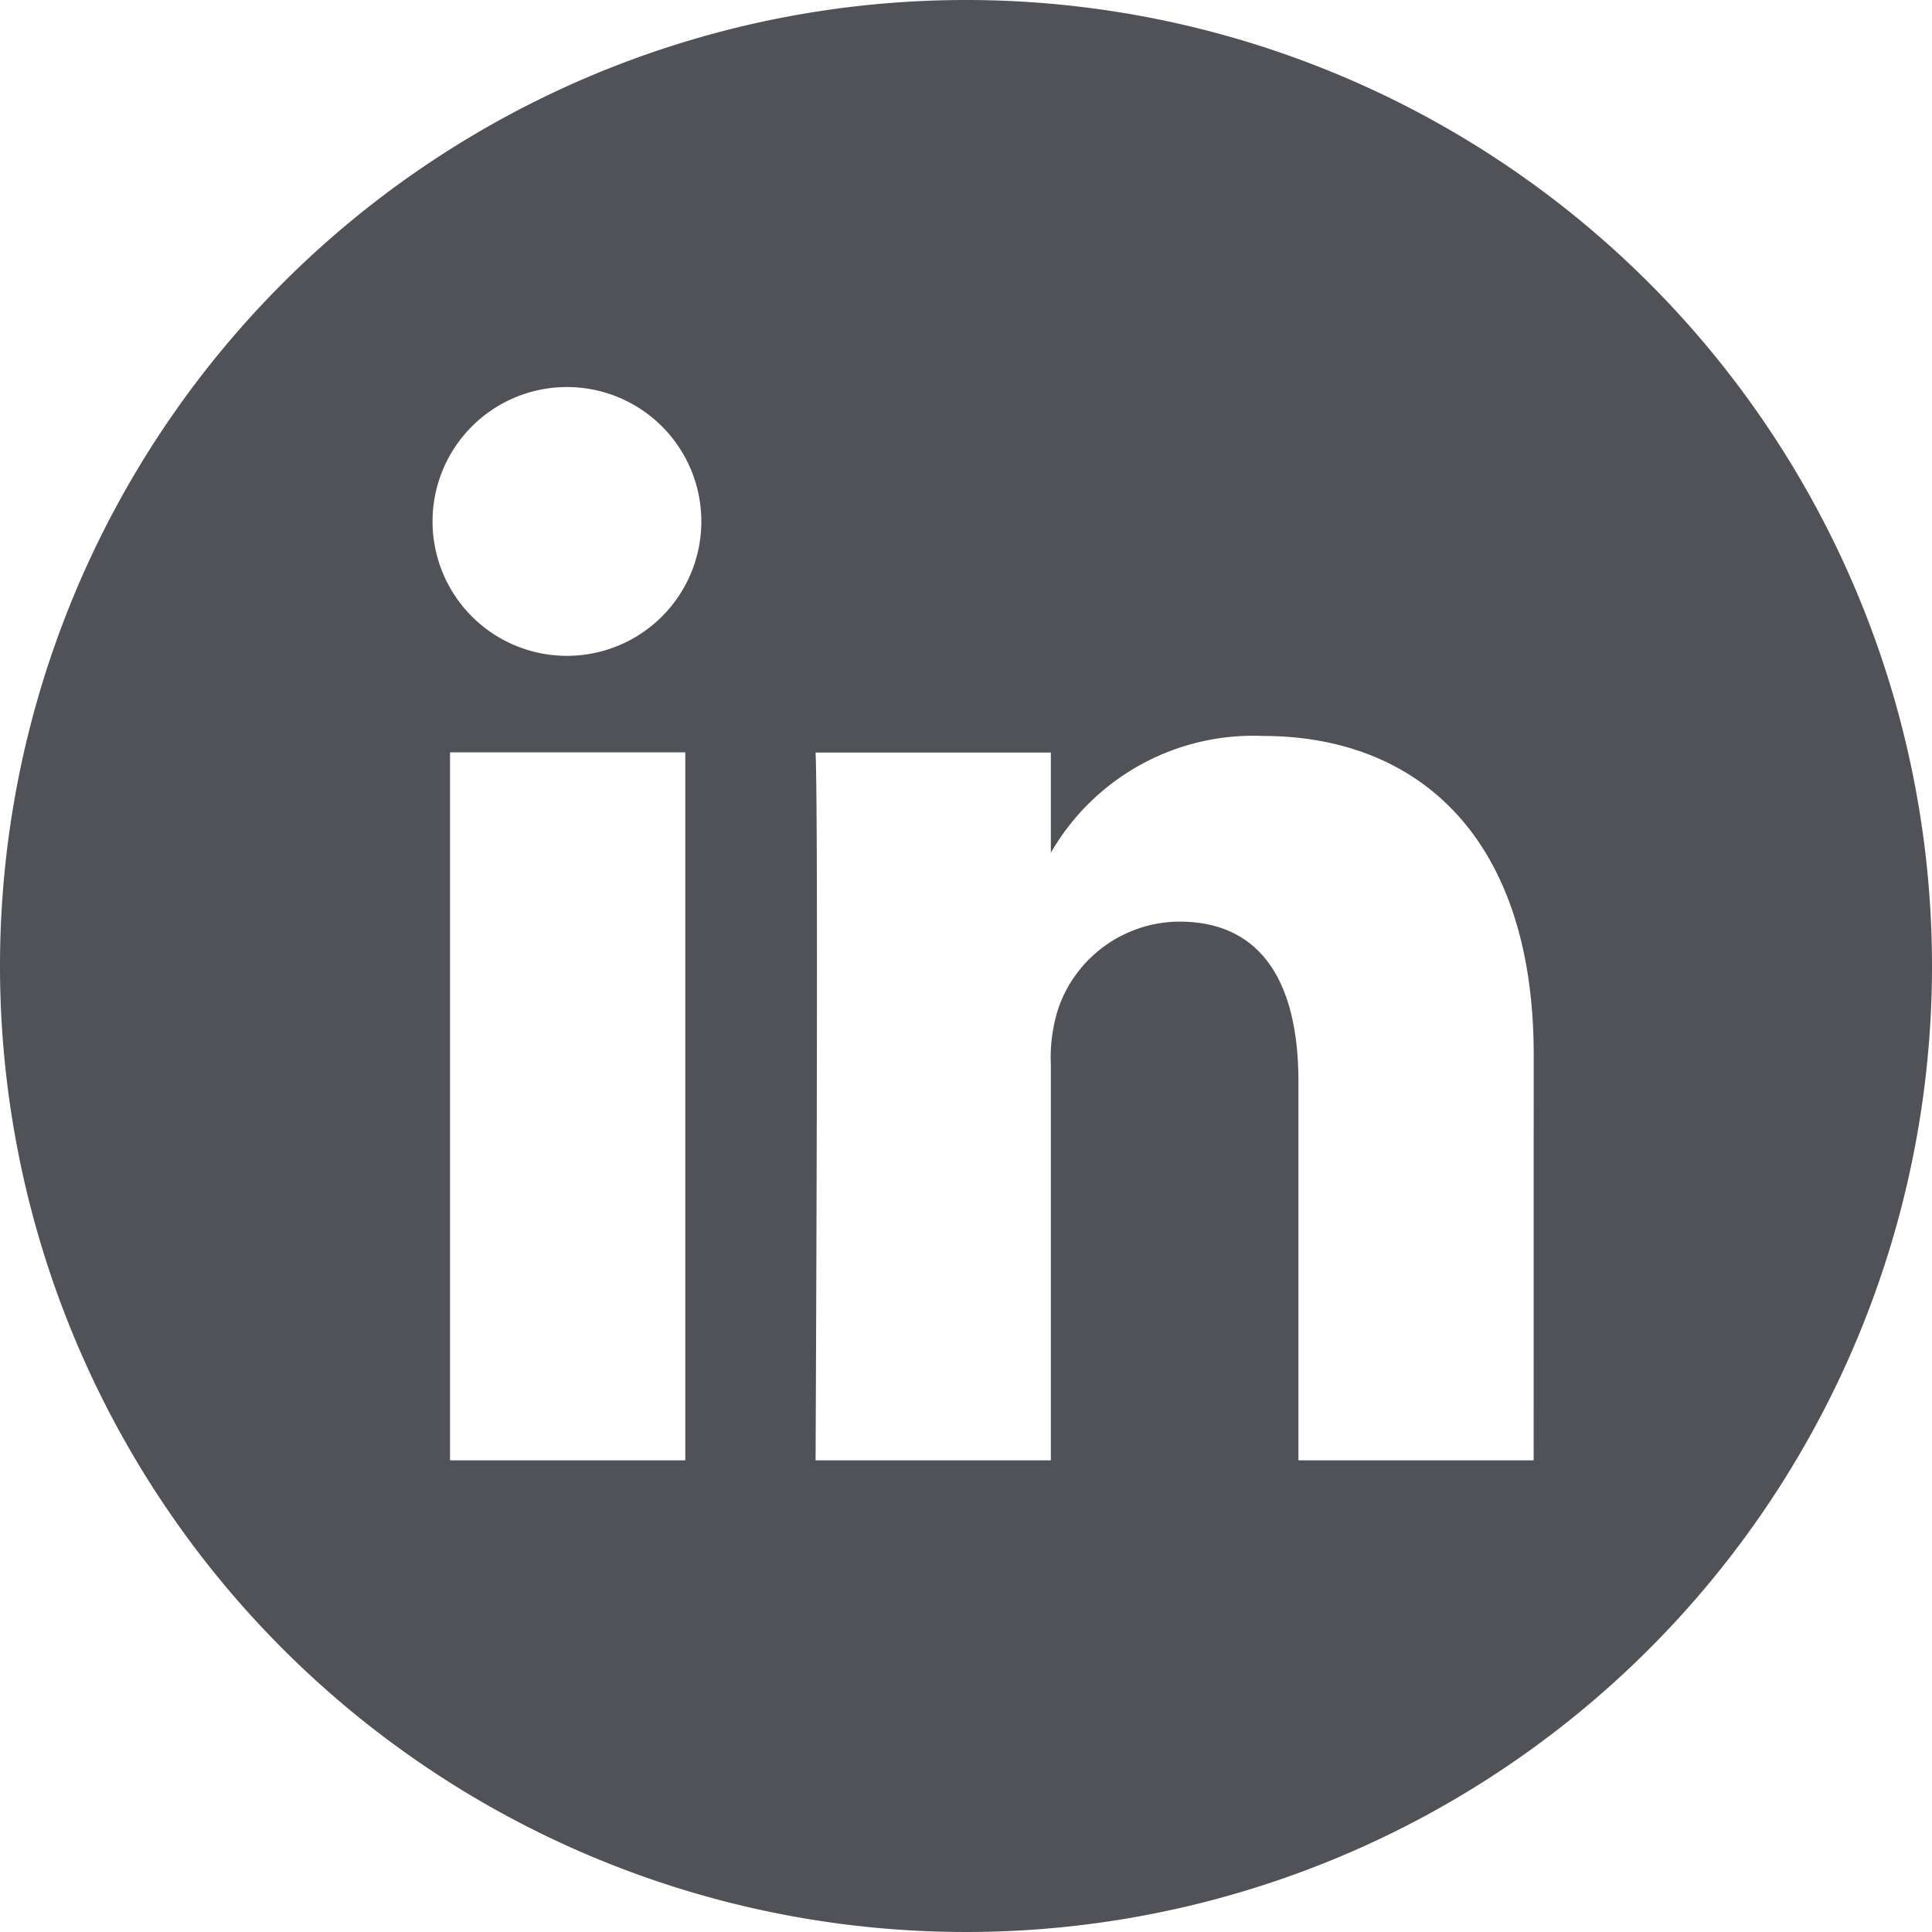
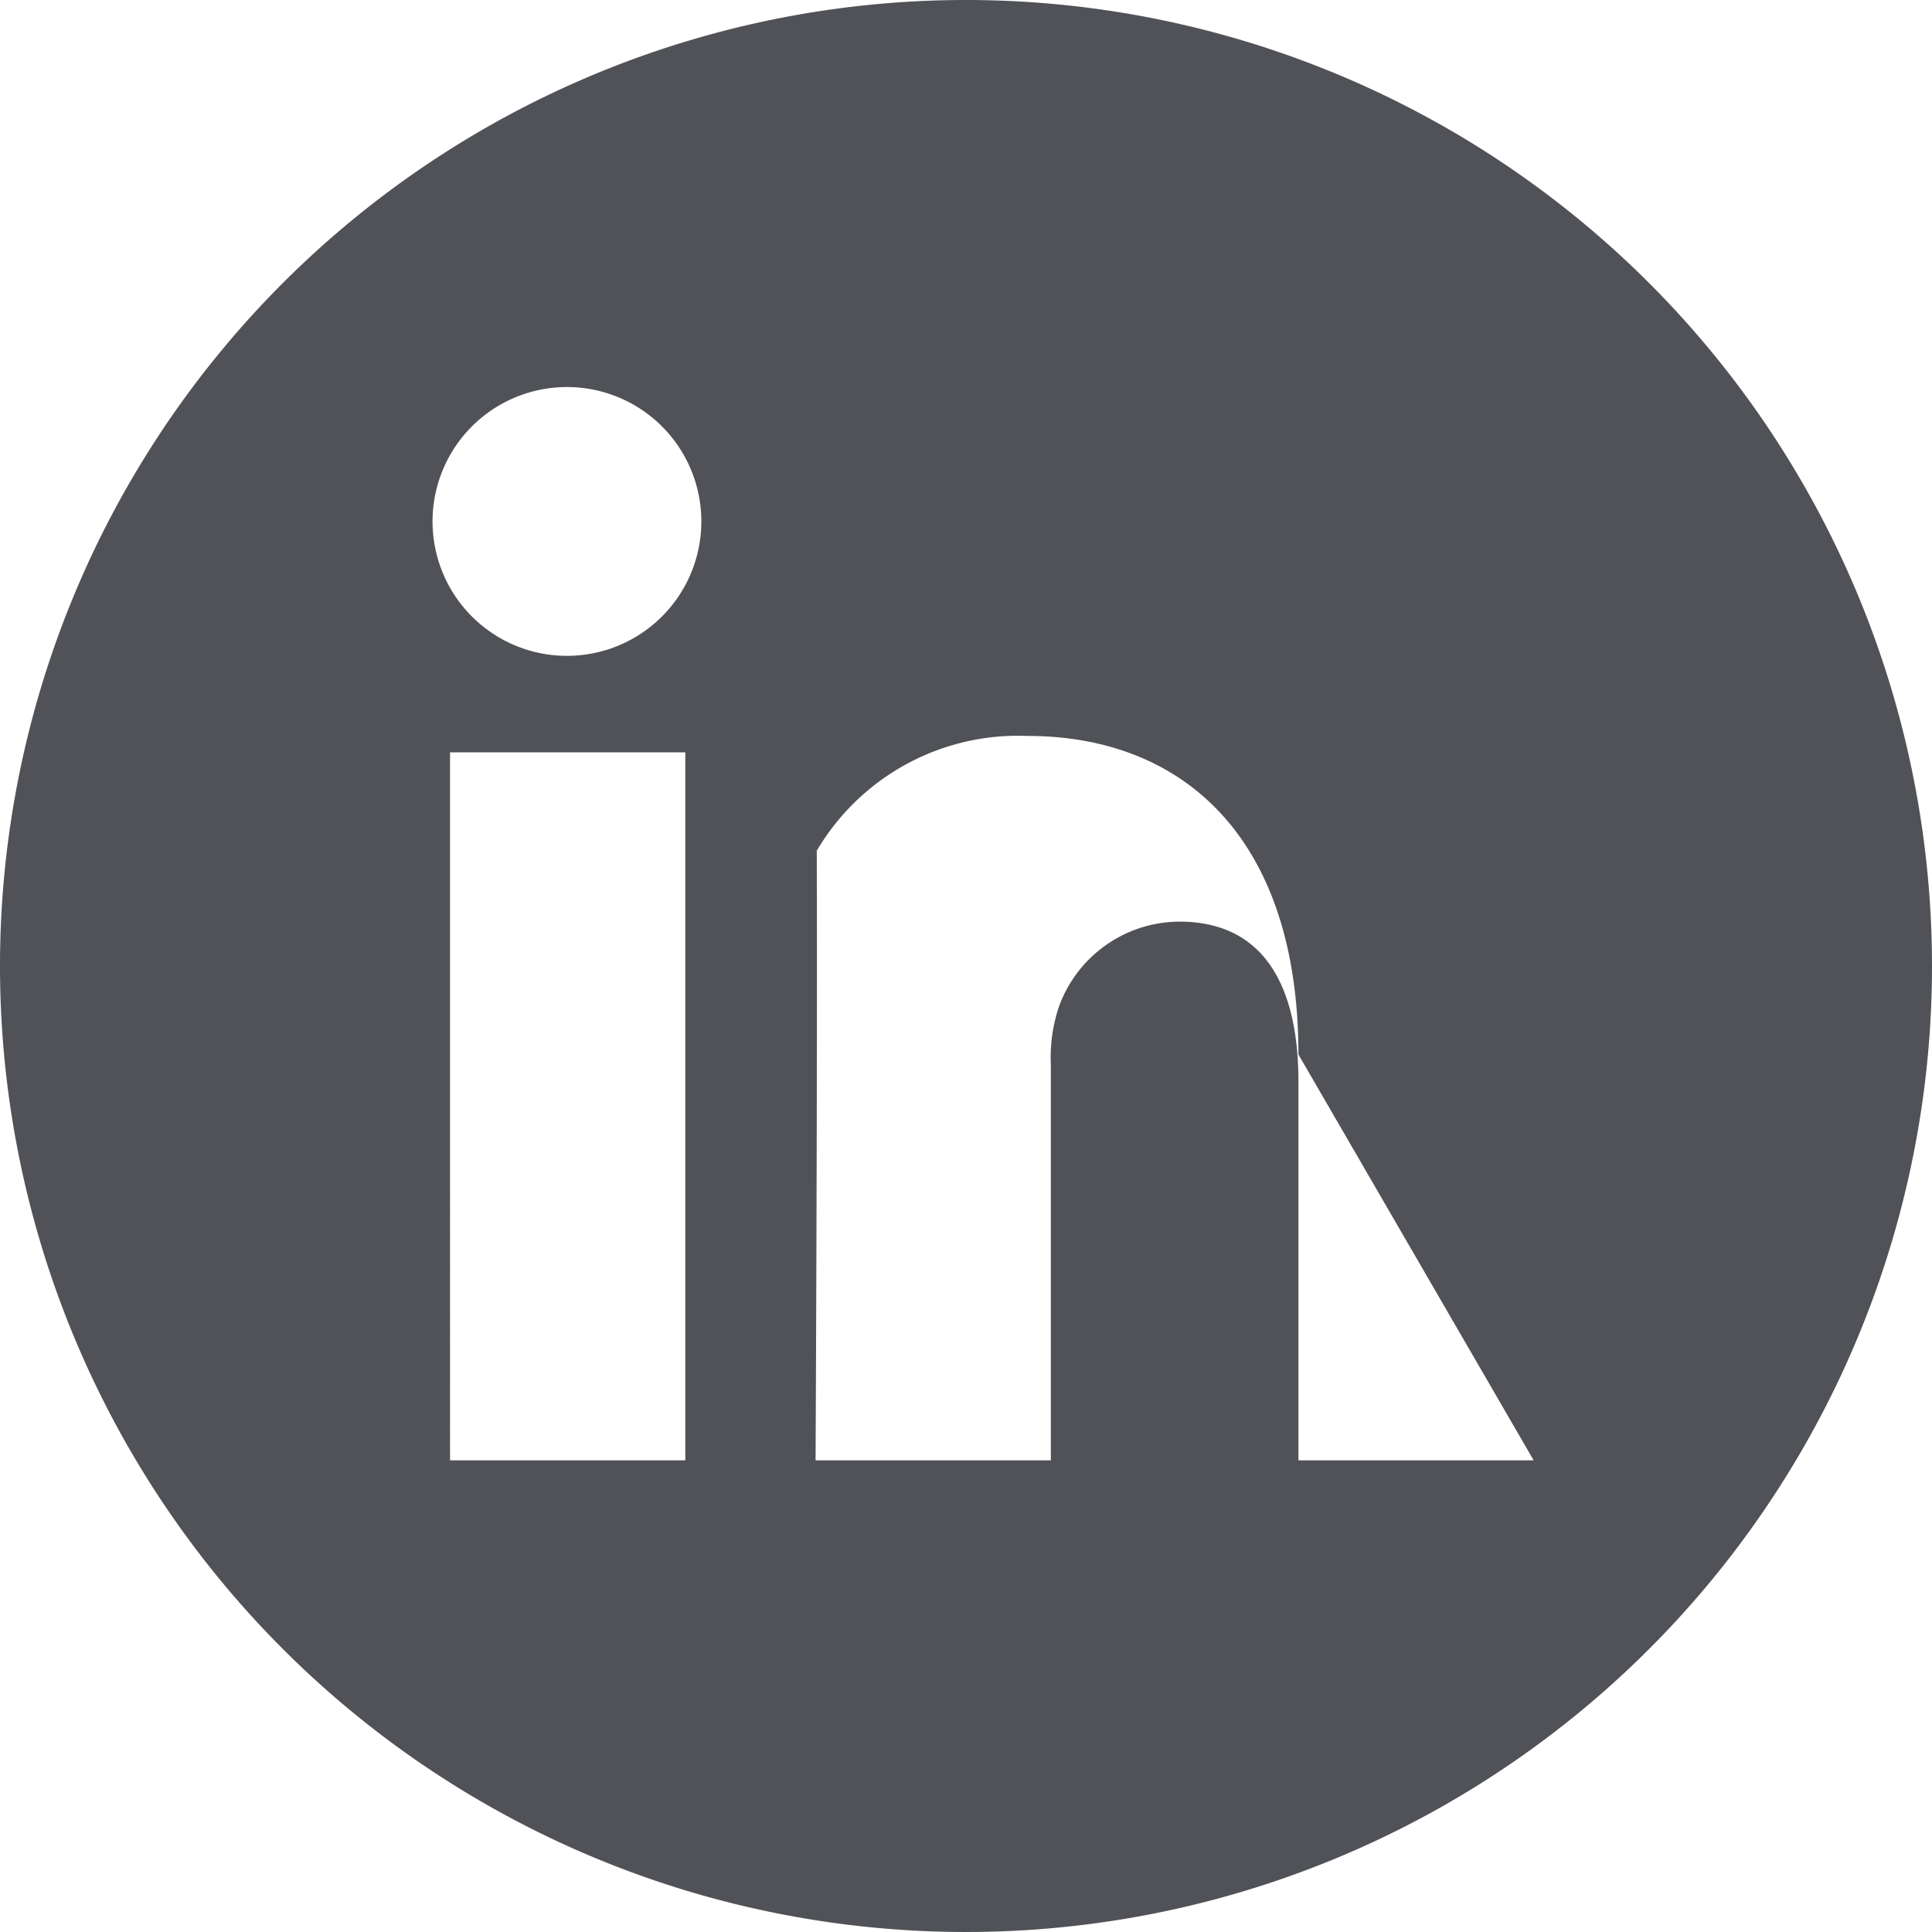
<svg xmlns="http://www.w3.org/2000/svg" id="Group_17" data-name="Group 17" width="37.044" height="37.044" viewBox="0 0 37.044 37.044">
-   <path id="Path_80" data-name="Path 80" d="M1462.522,1445.575a18.522,18.522,0,1,0,18.522,18.522,18.524,18.524,0,0,0-18.522-18.522Zm-5.382,28h-4.511V1460h4.511Zm-2.255-15.425h-.029a2.577,2.577,0,1,1,.029,0Zm18.521,15.425h-4.51v-7.26c0-1.825-.653-3.069-2.285-3.069a2.469,2.469,0,0,0-2.314,1.65,3.09,3.09,0,0,0-.148,1.1v7.579h-4.511s.059-12.3,0-13.571h4.511v1.922a4.478,4.478,0,0,1,4.065-2.24c2.968,0,5.193,1.94,5.193,6.108Zm0,0" transform="translate(-1444 -1445.575)" fill="#505257" />
+   <path id="Path_80" data-name="Path 80" d="M1462.522,1445.575a18.522,18.522,0,1,0,18.522,18.522,18.524,18.524,0,0,0-18.522-18.522Zm-5.382,28h-4.511V1460h4.511Zm-2.255-15.425h-.029a2.577,2.577,0,1,1,.029,0Zm18.521,15.425h-4.51v-7.26c0-1.825-.653-3.069-2.285-3.069a2.469,2.469,0,0,0-2.314,1.65,3.09,3.09,0,0,0-.148,1.1v7.579h-4.511s.059-12.3,0-13.571v1.922a4.478,4.478,0,0,1,4.065-2.24c2.968,0,5.193,1.94,5.193,6.108Zm0,0" transform="translate(-1444 -1445.575)" fill="#505257" />
</svg>